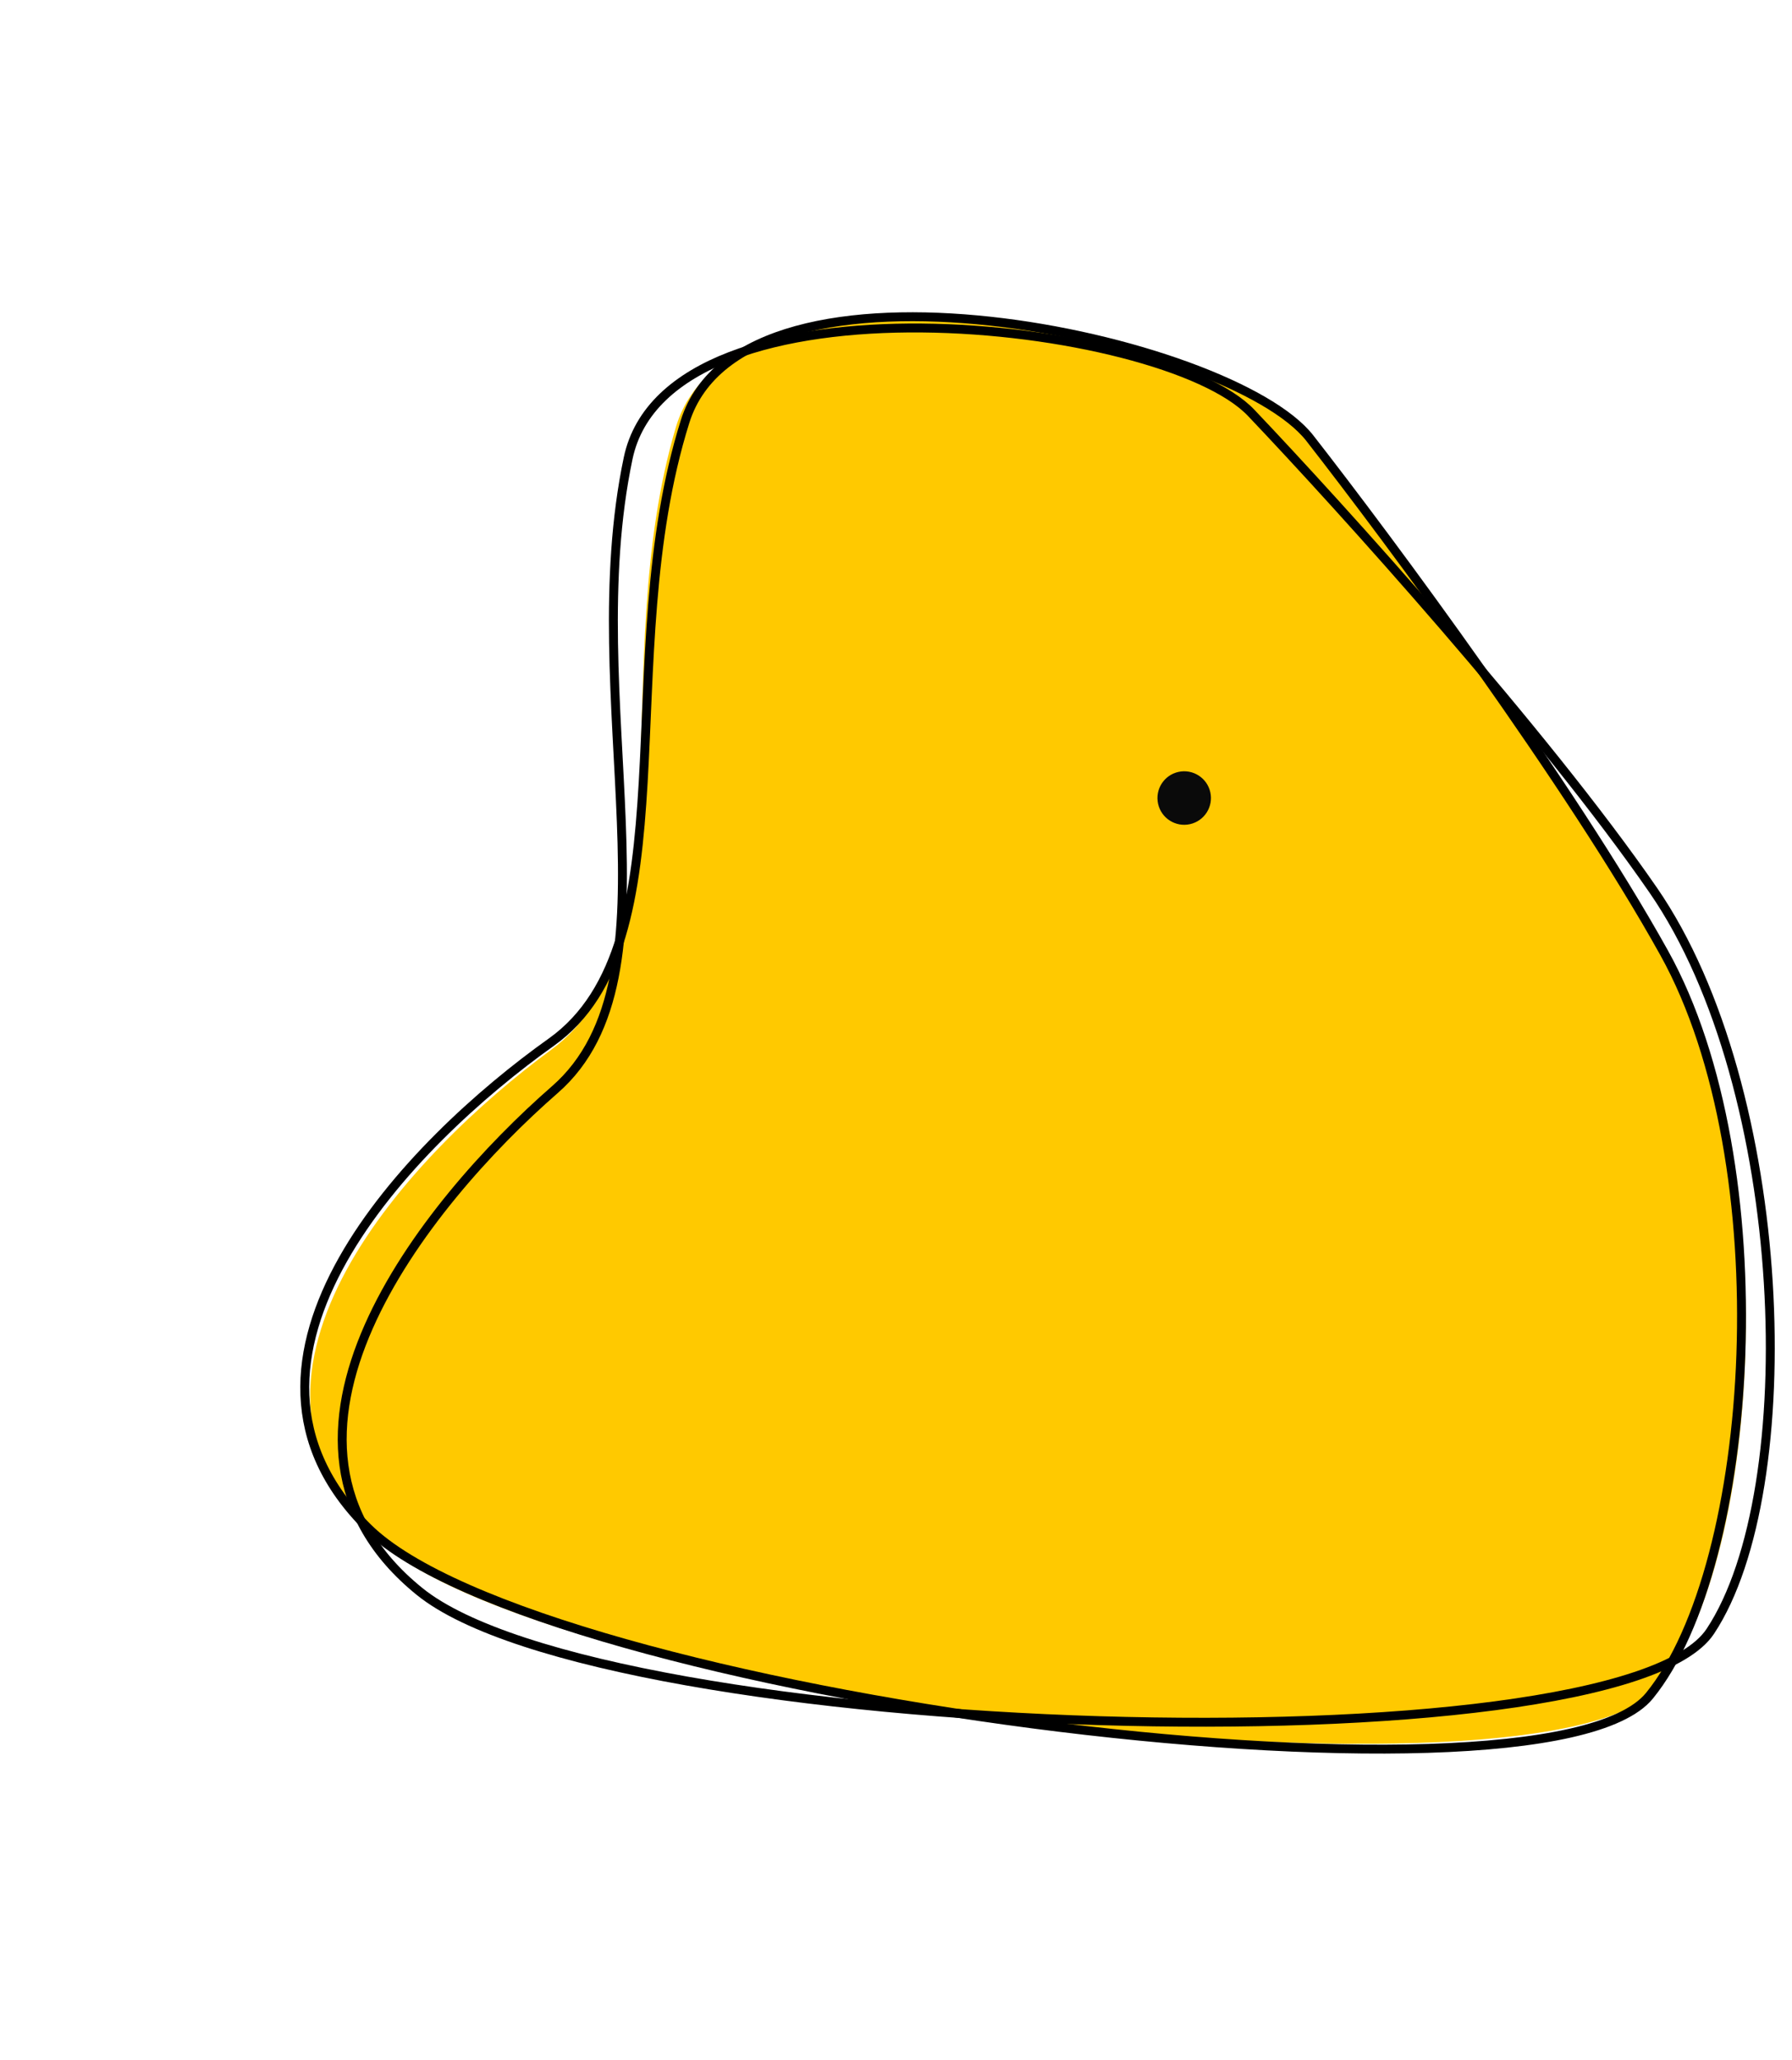
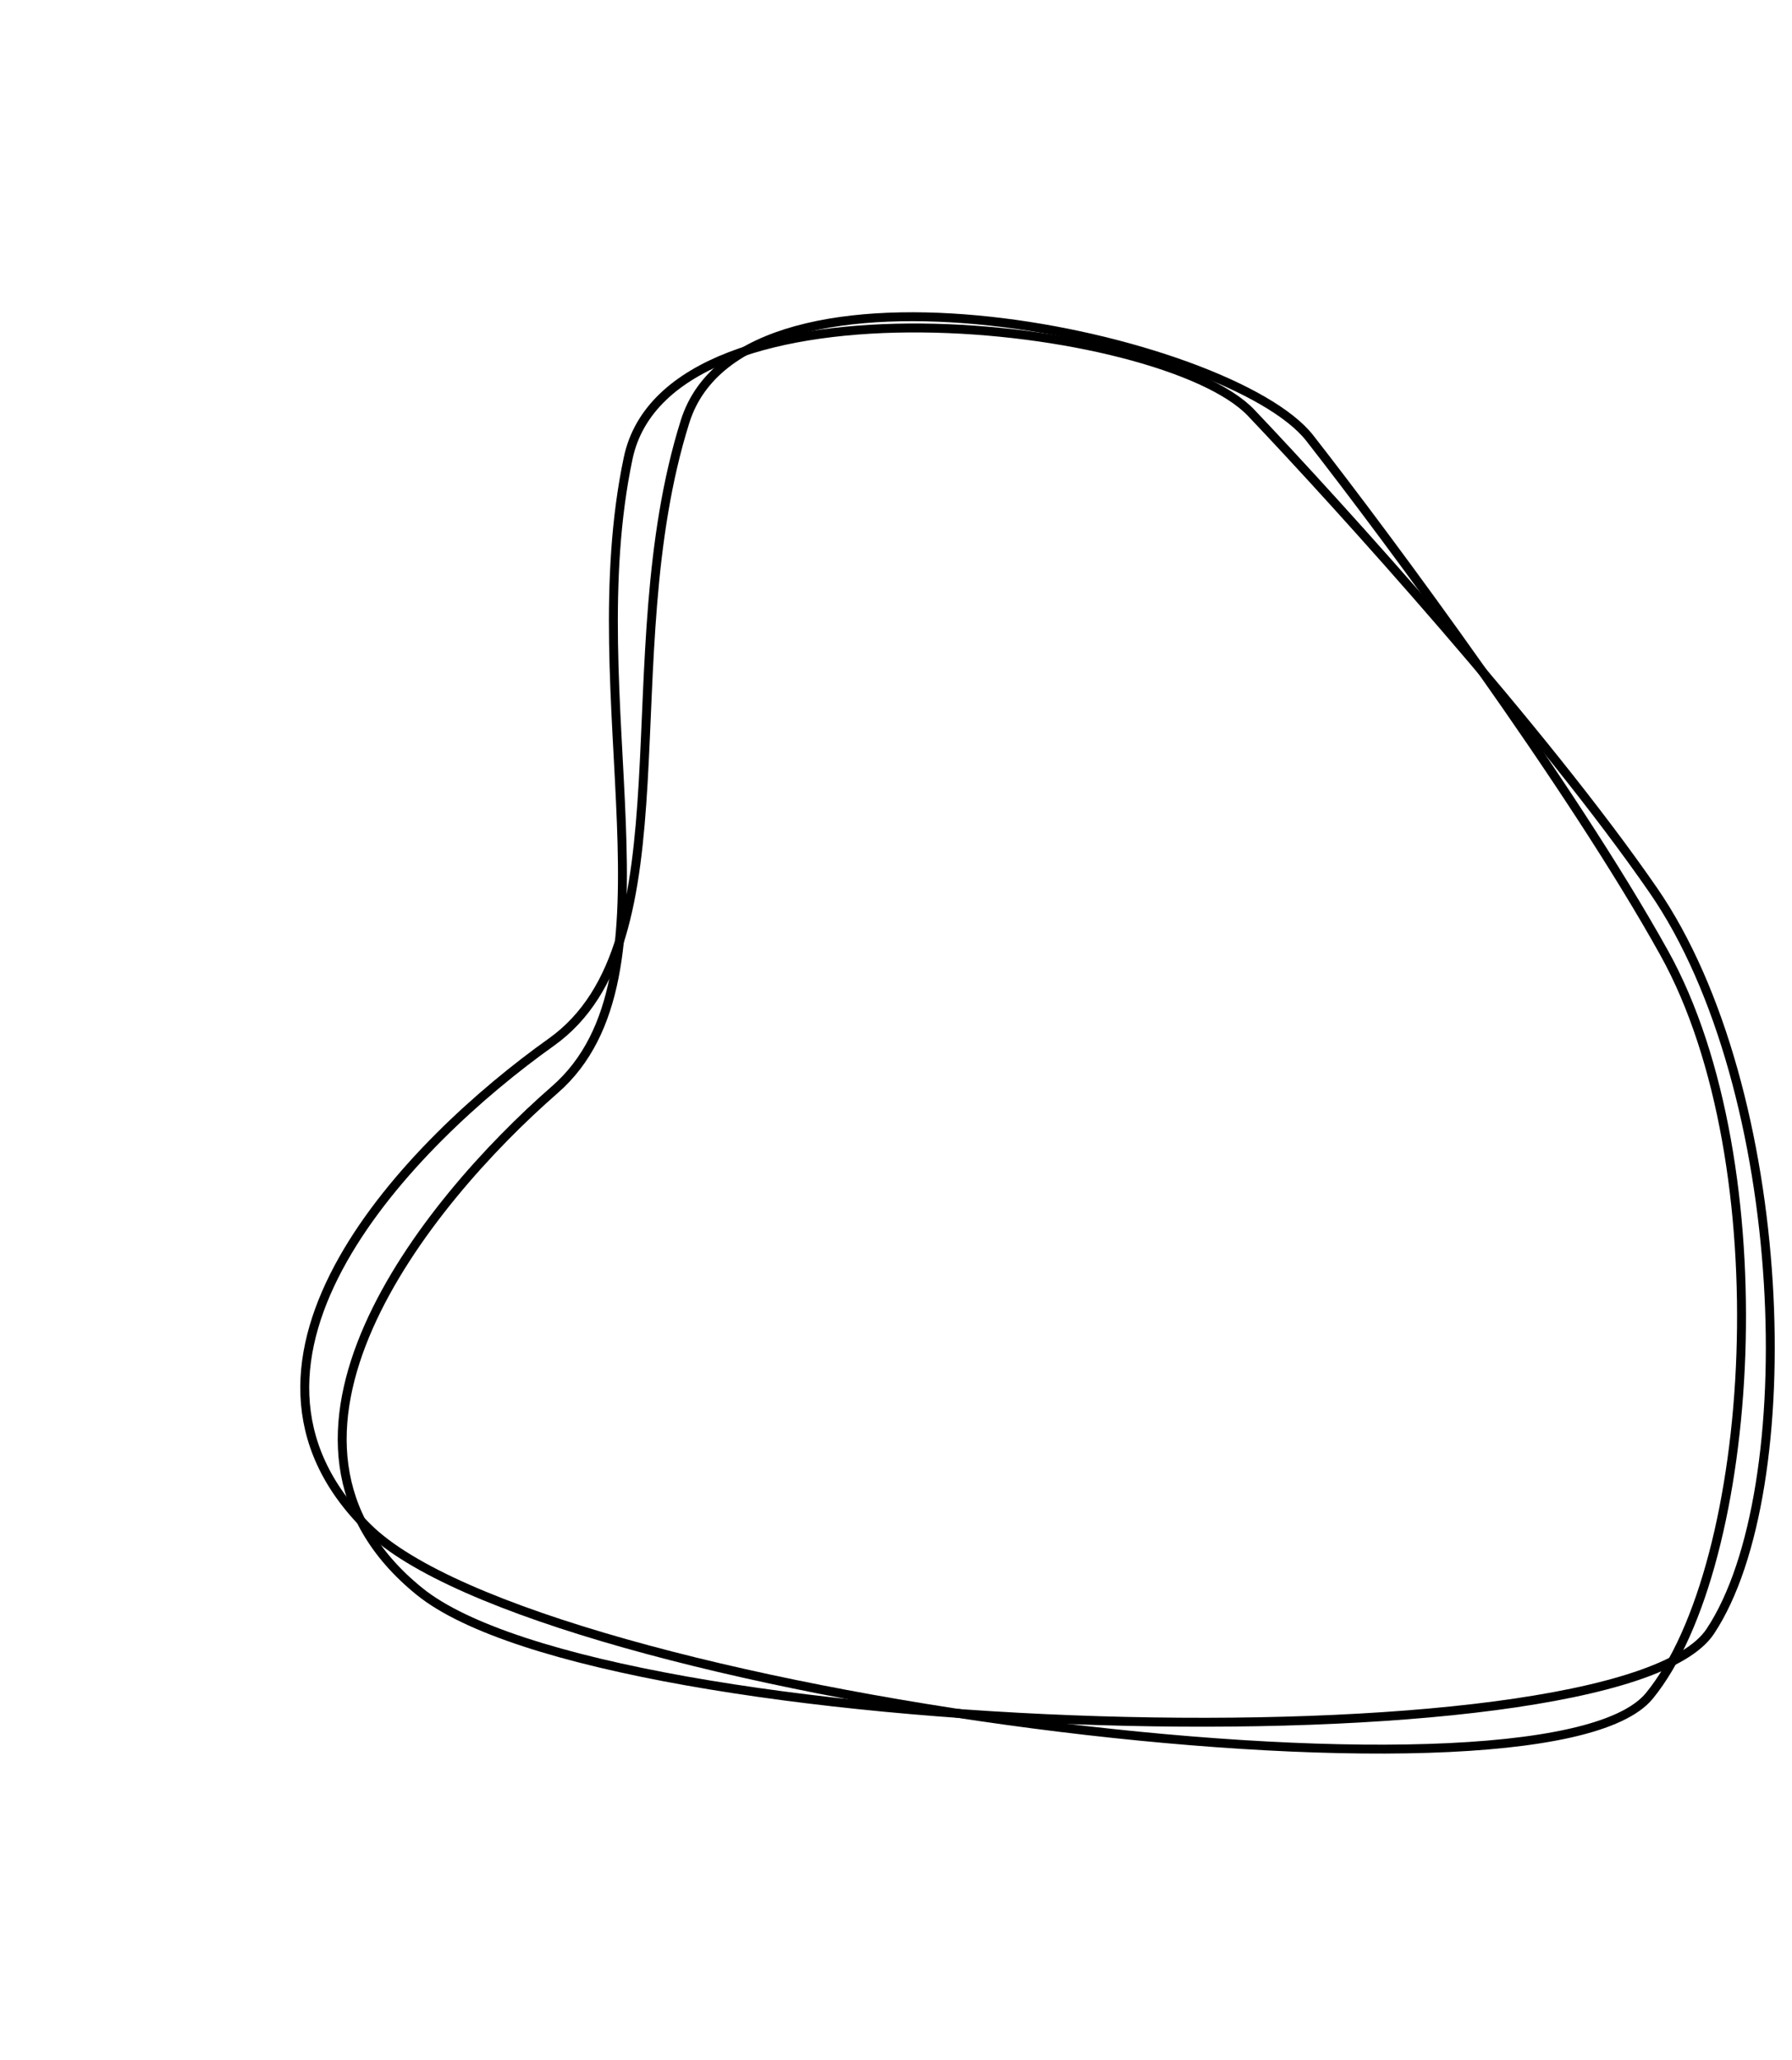
<svg xmlns="http://www.w3.org/2000/svg" width="201" height="231" viewBox="0 0 201 231" fill="none">
-   <path d="M75.823 47.862C82.159 26.602 136.88 37.43 145.911 48.639C154.941 59.849 175.705 86.963 186.515 105.746C200.028 129.226 197.859 174.193 186.103 189.06C174.348 203.927 61.487 191.01 42.109 172.465C22.731 153.92 46.217 129.185 61.849 117.694C77.482 106.203 67.904 74.436 75.823 47.862Z" fill="#FFC900" />
  <path d="M70.457 51.382C75.031 29.654 130.423 35.867 140.333 46.287C150.243 56.707 173.139 82.003 185.44 99.825C200.817 122.104 202.328 167.122 191.832 182.929C181.337 198.737 67.863 195.311 47.047 178.443C26.231 161.575 47.605 134.946 62.239 122.179C76.872 109.412 64.738 78.541 70.457 51.382Z" stroke="black" />
  <path d="M76.841 47.268C83.493 26.111 138.052 37.784 146.915 49.131C155.777 60.478 176.135 87.908 186.665 106.855C199.827 130.539 196.986 175.464 185.009 190.146C173.032 204.828 60.367 190.165 41.267 171.323C22.166 152.481 46.021 128.115 61.824 116.869C77.628 105.622 68.525 73.713 76.841 47.268Z" stroke="black" />
-   <circle cx="132.826" cy="89.485" r="3" transform="rotate(-12.474 132.826 89.485)" fill="#0A0A0A" />
</svg>